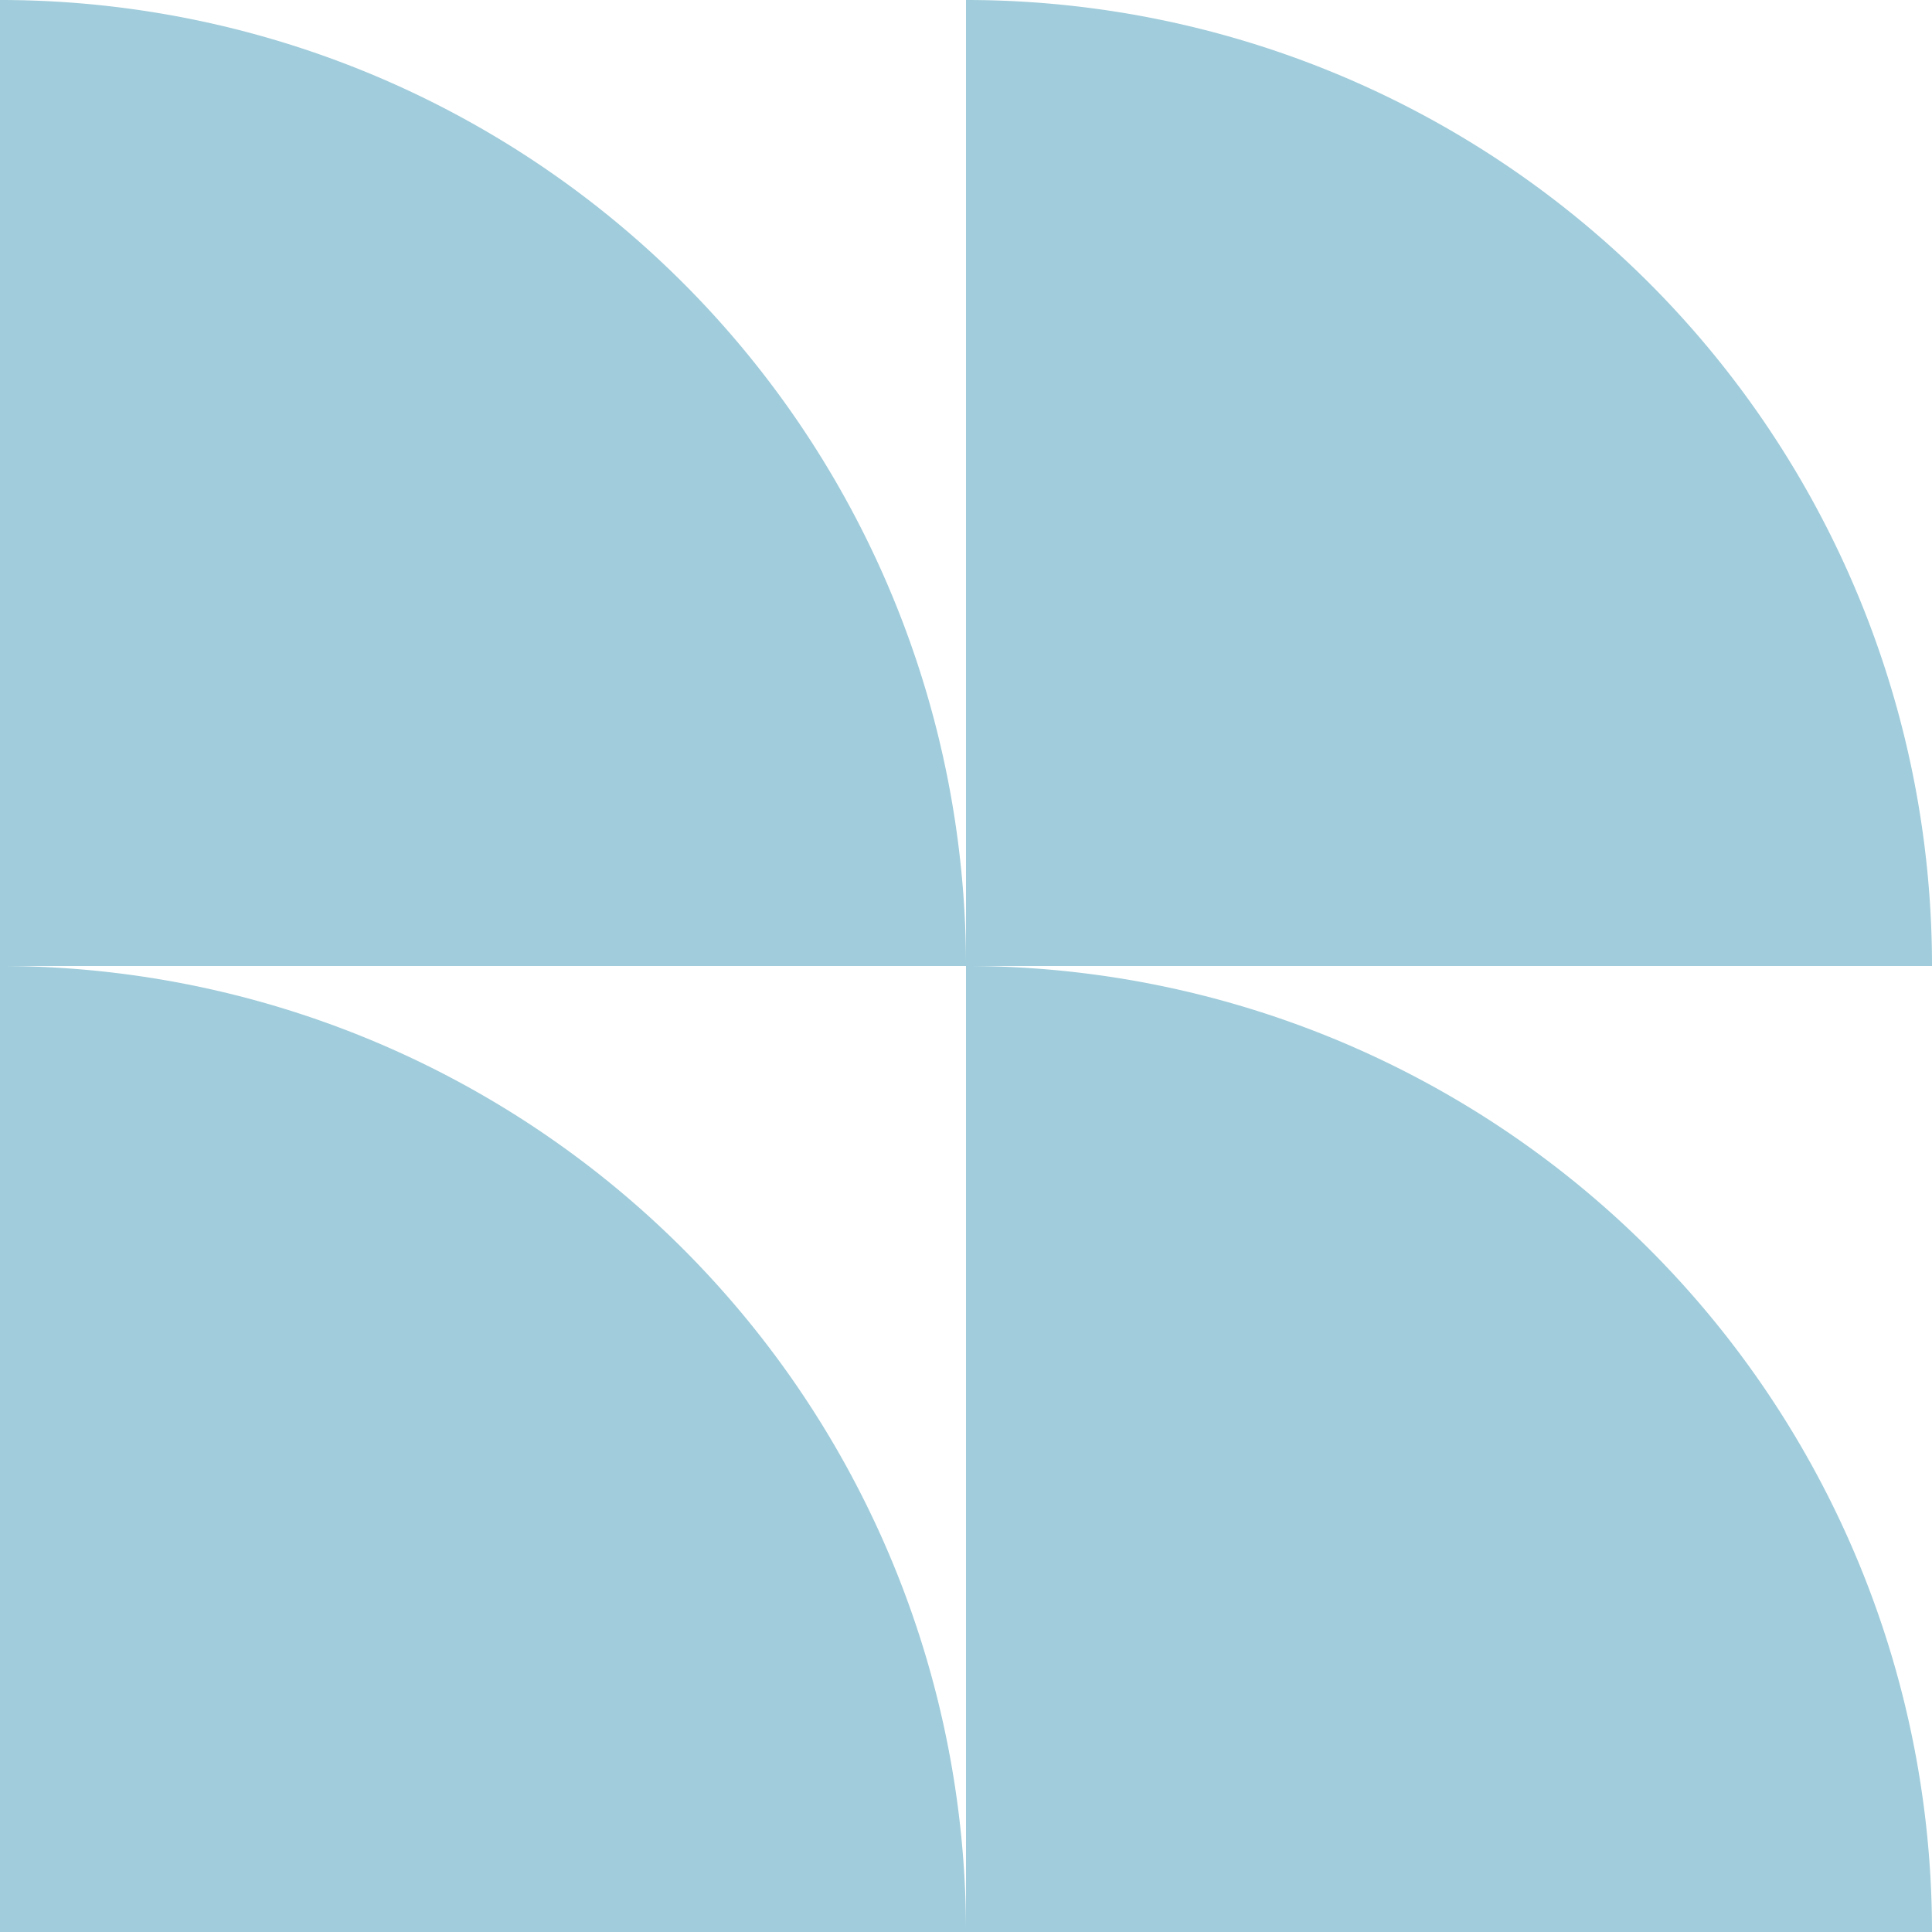
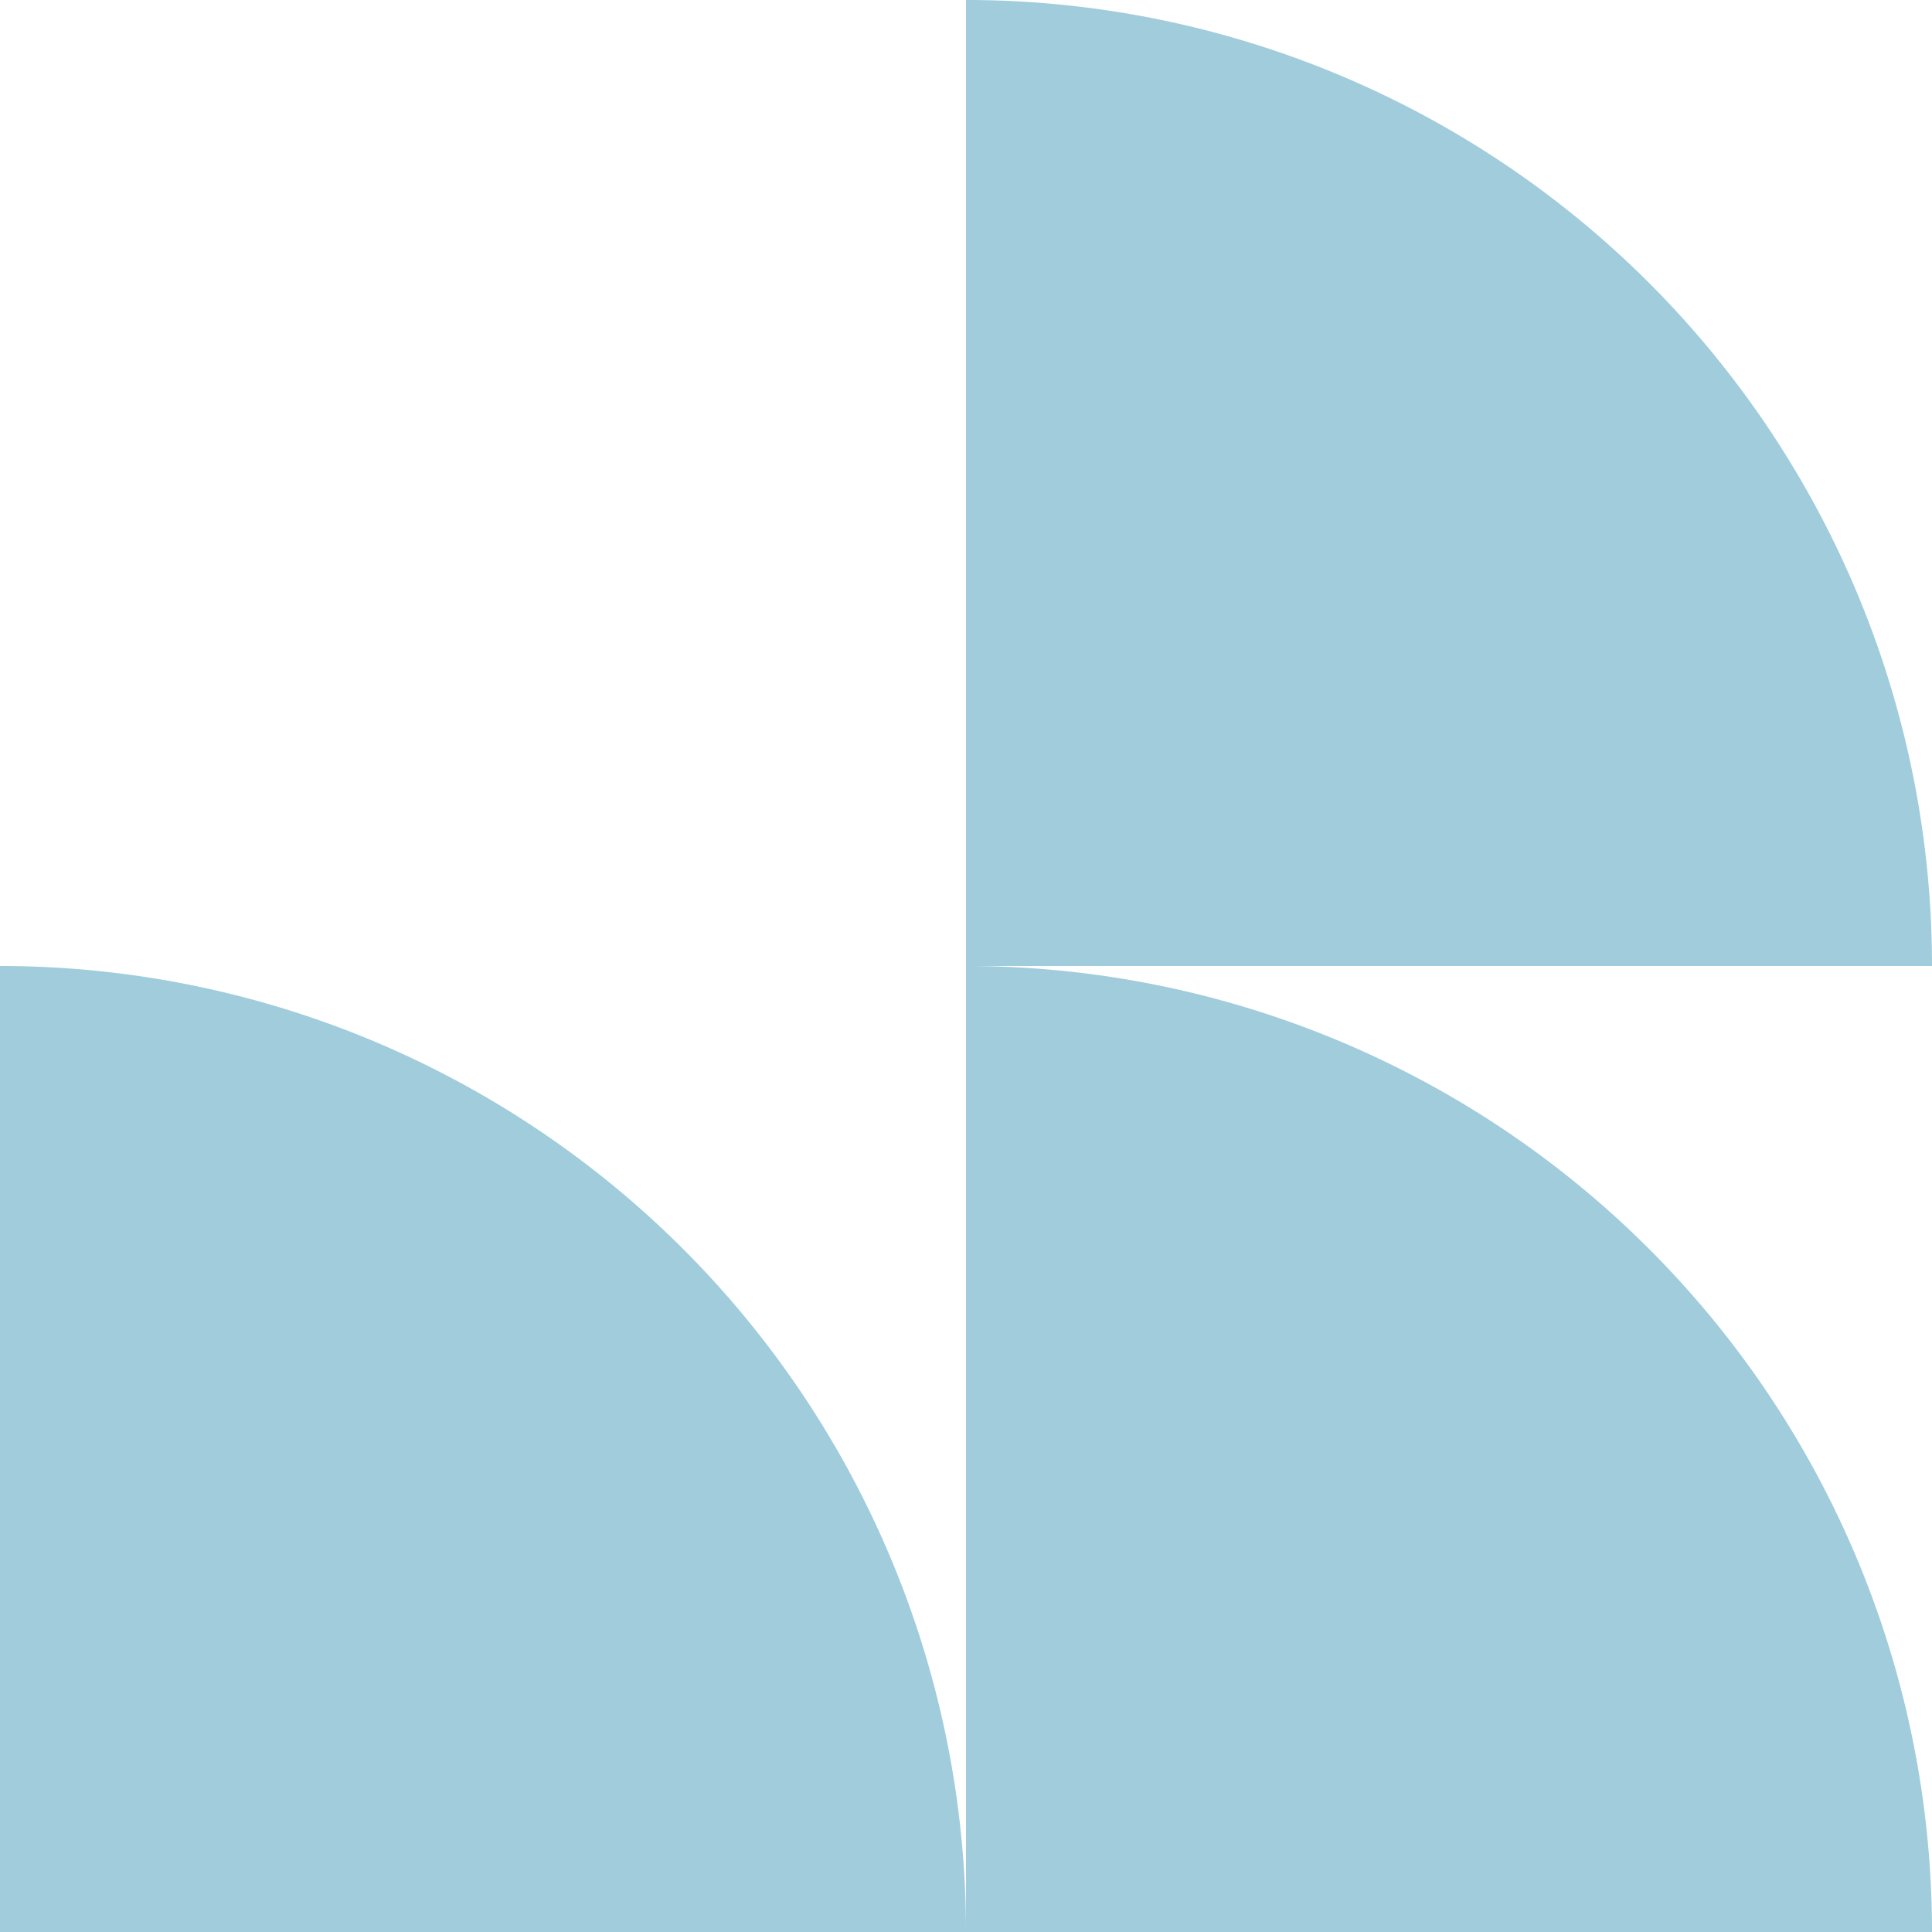
<svg xmlns="http://www.w3.org/2000/svg" viewBox="0 0 480 480">
-   <path d="M480 240H240V0a240 240 0 0 1 240 240ZM240 480H0V240a240 240 0 0 1 240 240ZM480 480H240V240a240 240 0 0 1 240 240ZM240 240H0V0a240 240 0 0 1 240 240Z" fill="#A0CCDB" />
+   <path d="M480 240H240V0a240 240 0 0 1 240 240ZM240 480H0V240a240 240 0 0 1 240 240ZM480 480H240V240a240 240 0 0 1 240 240ZM240 240V0a240 240 0 0 1 240 240Z" fill="#A0CCDB" />
</svg>